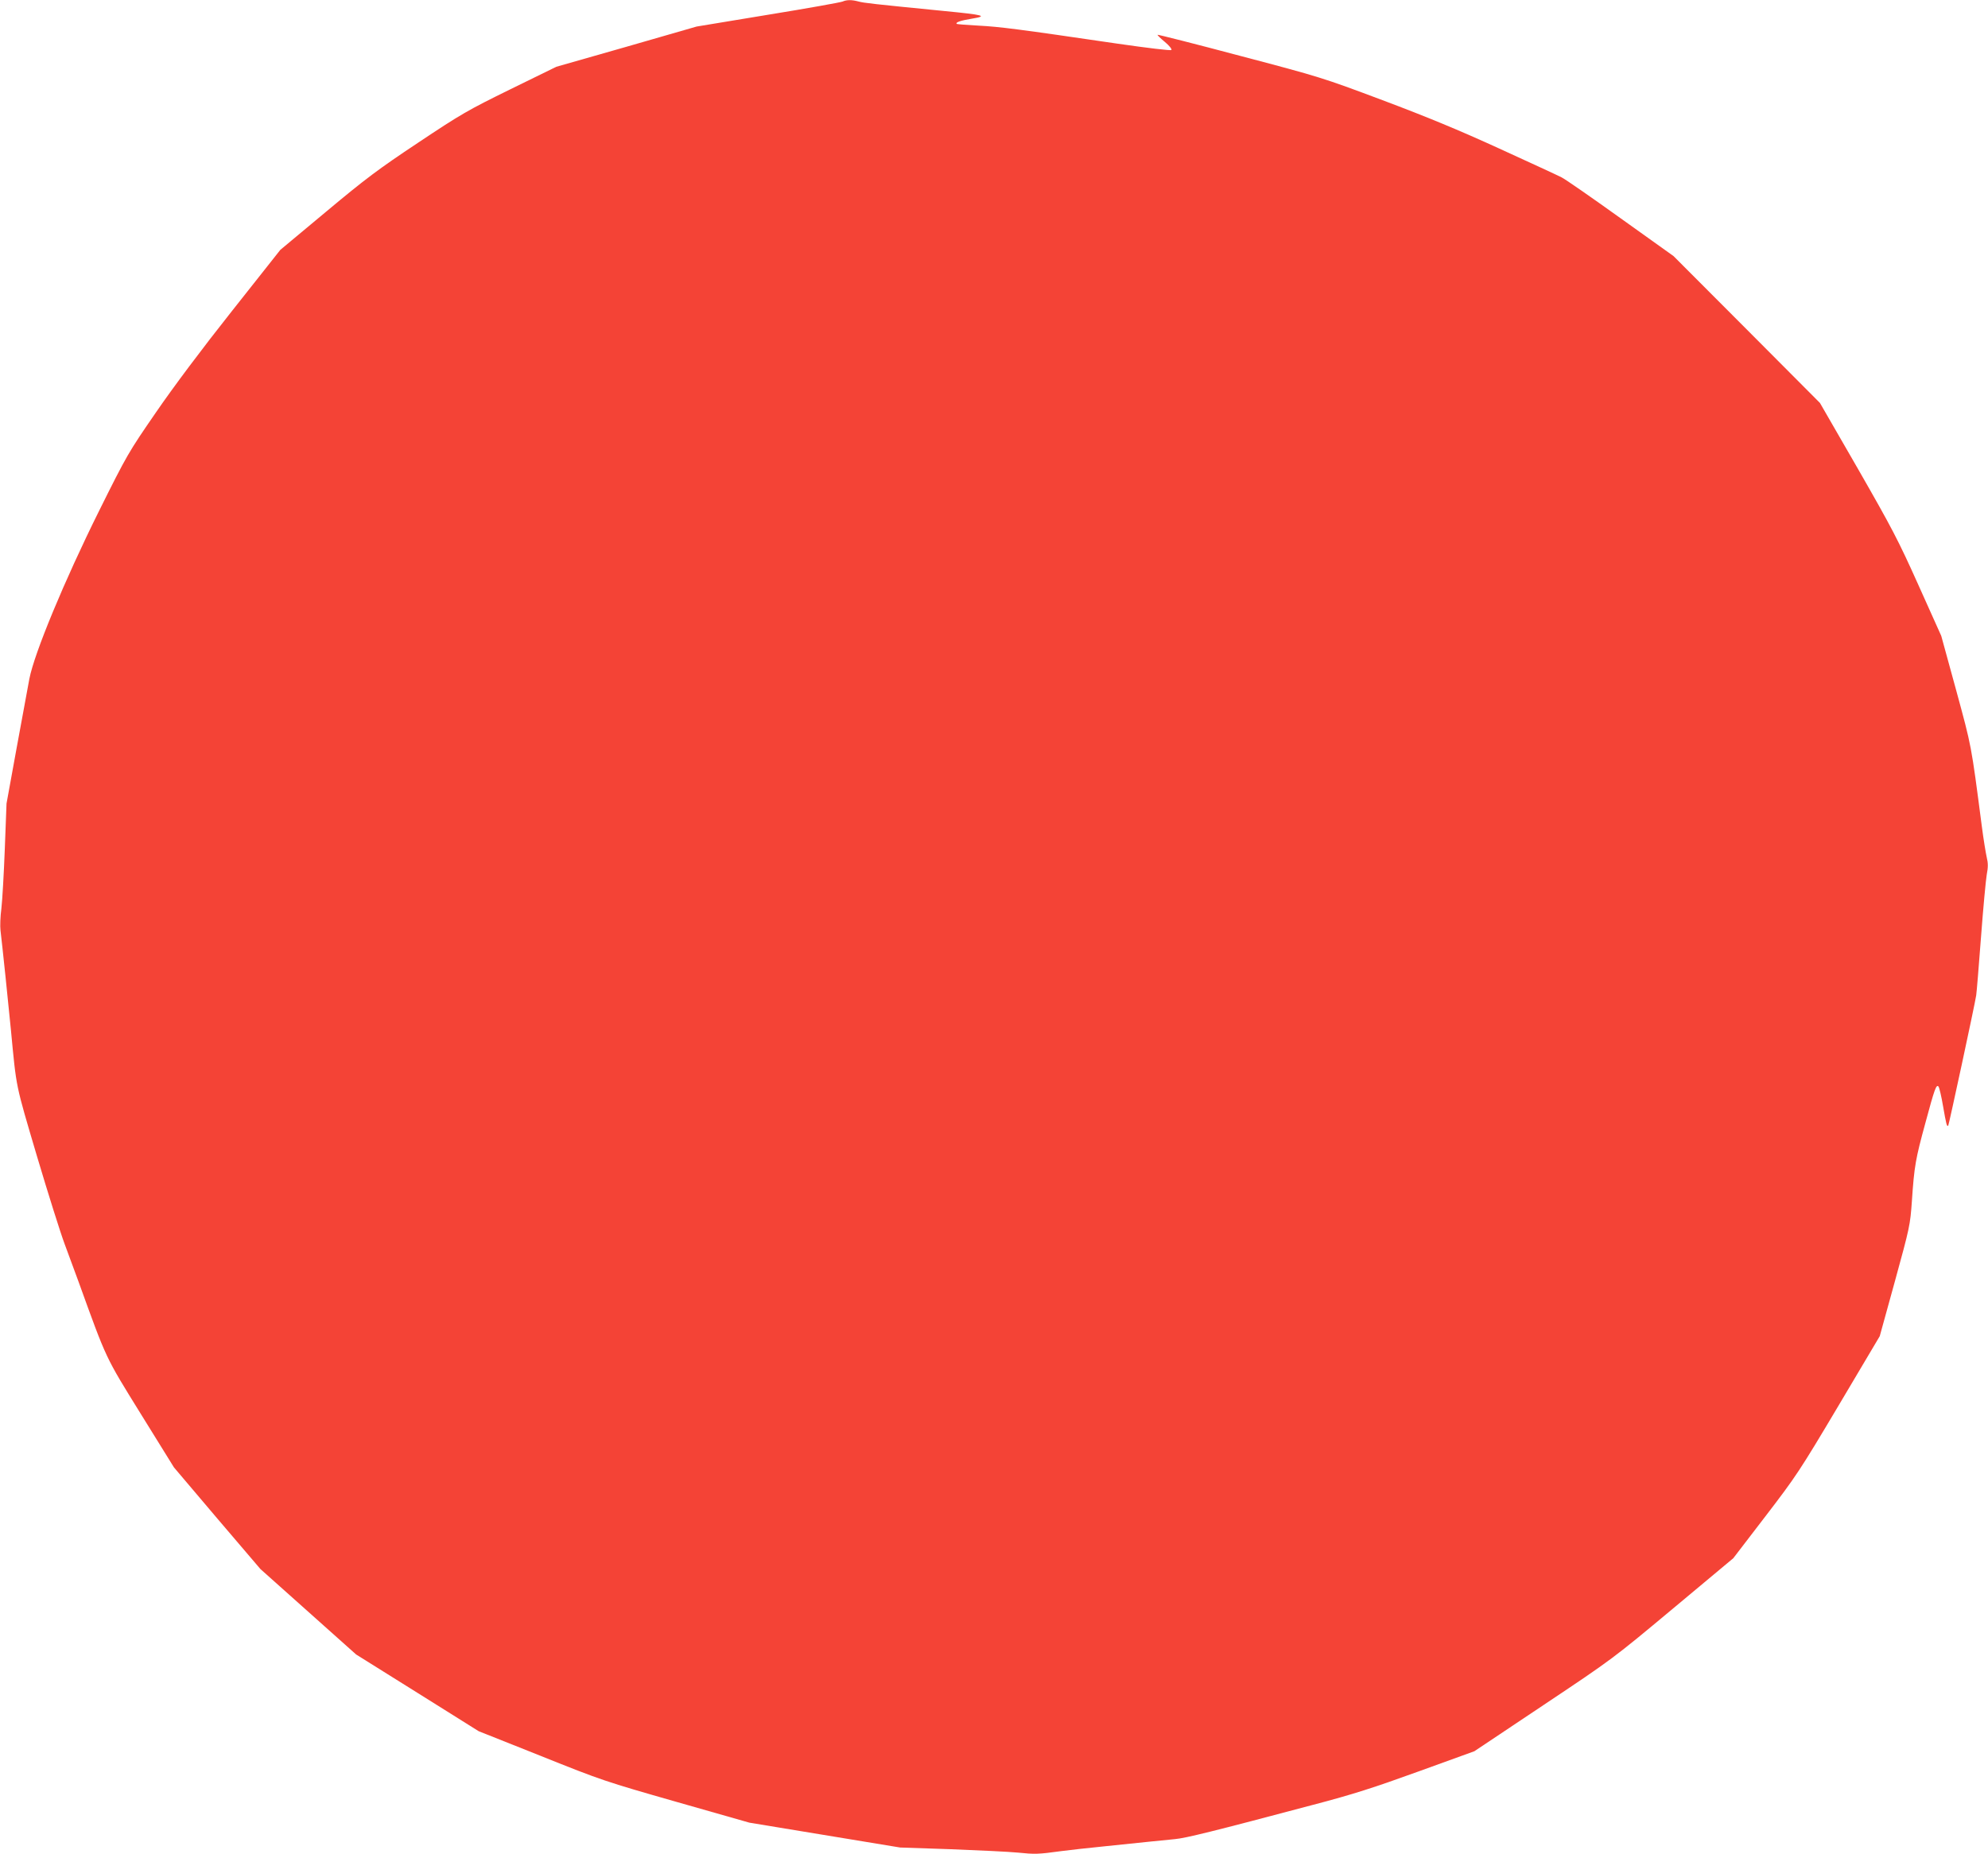
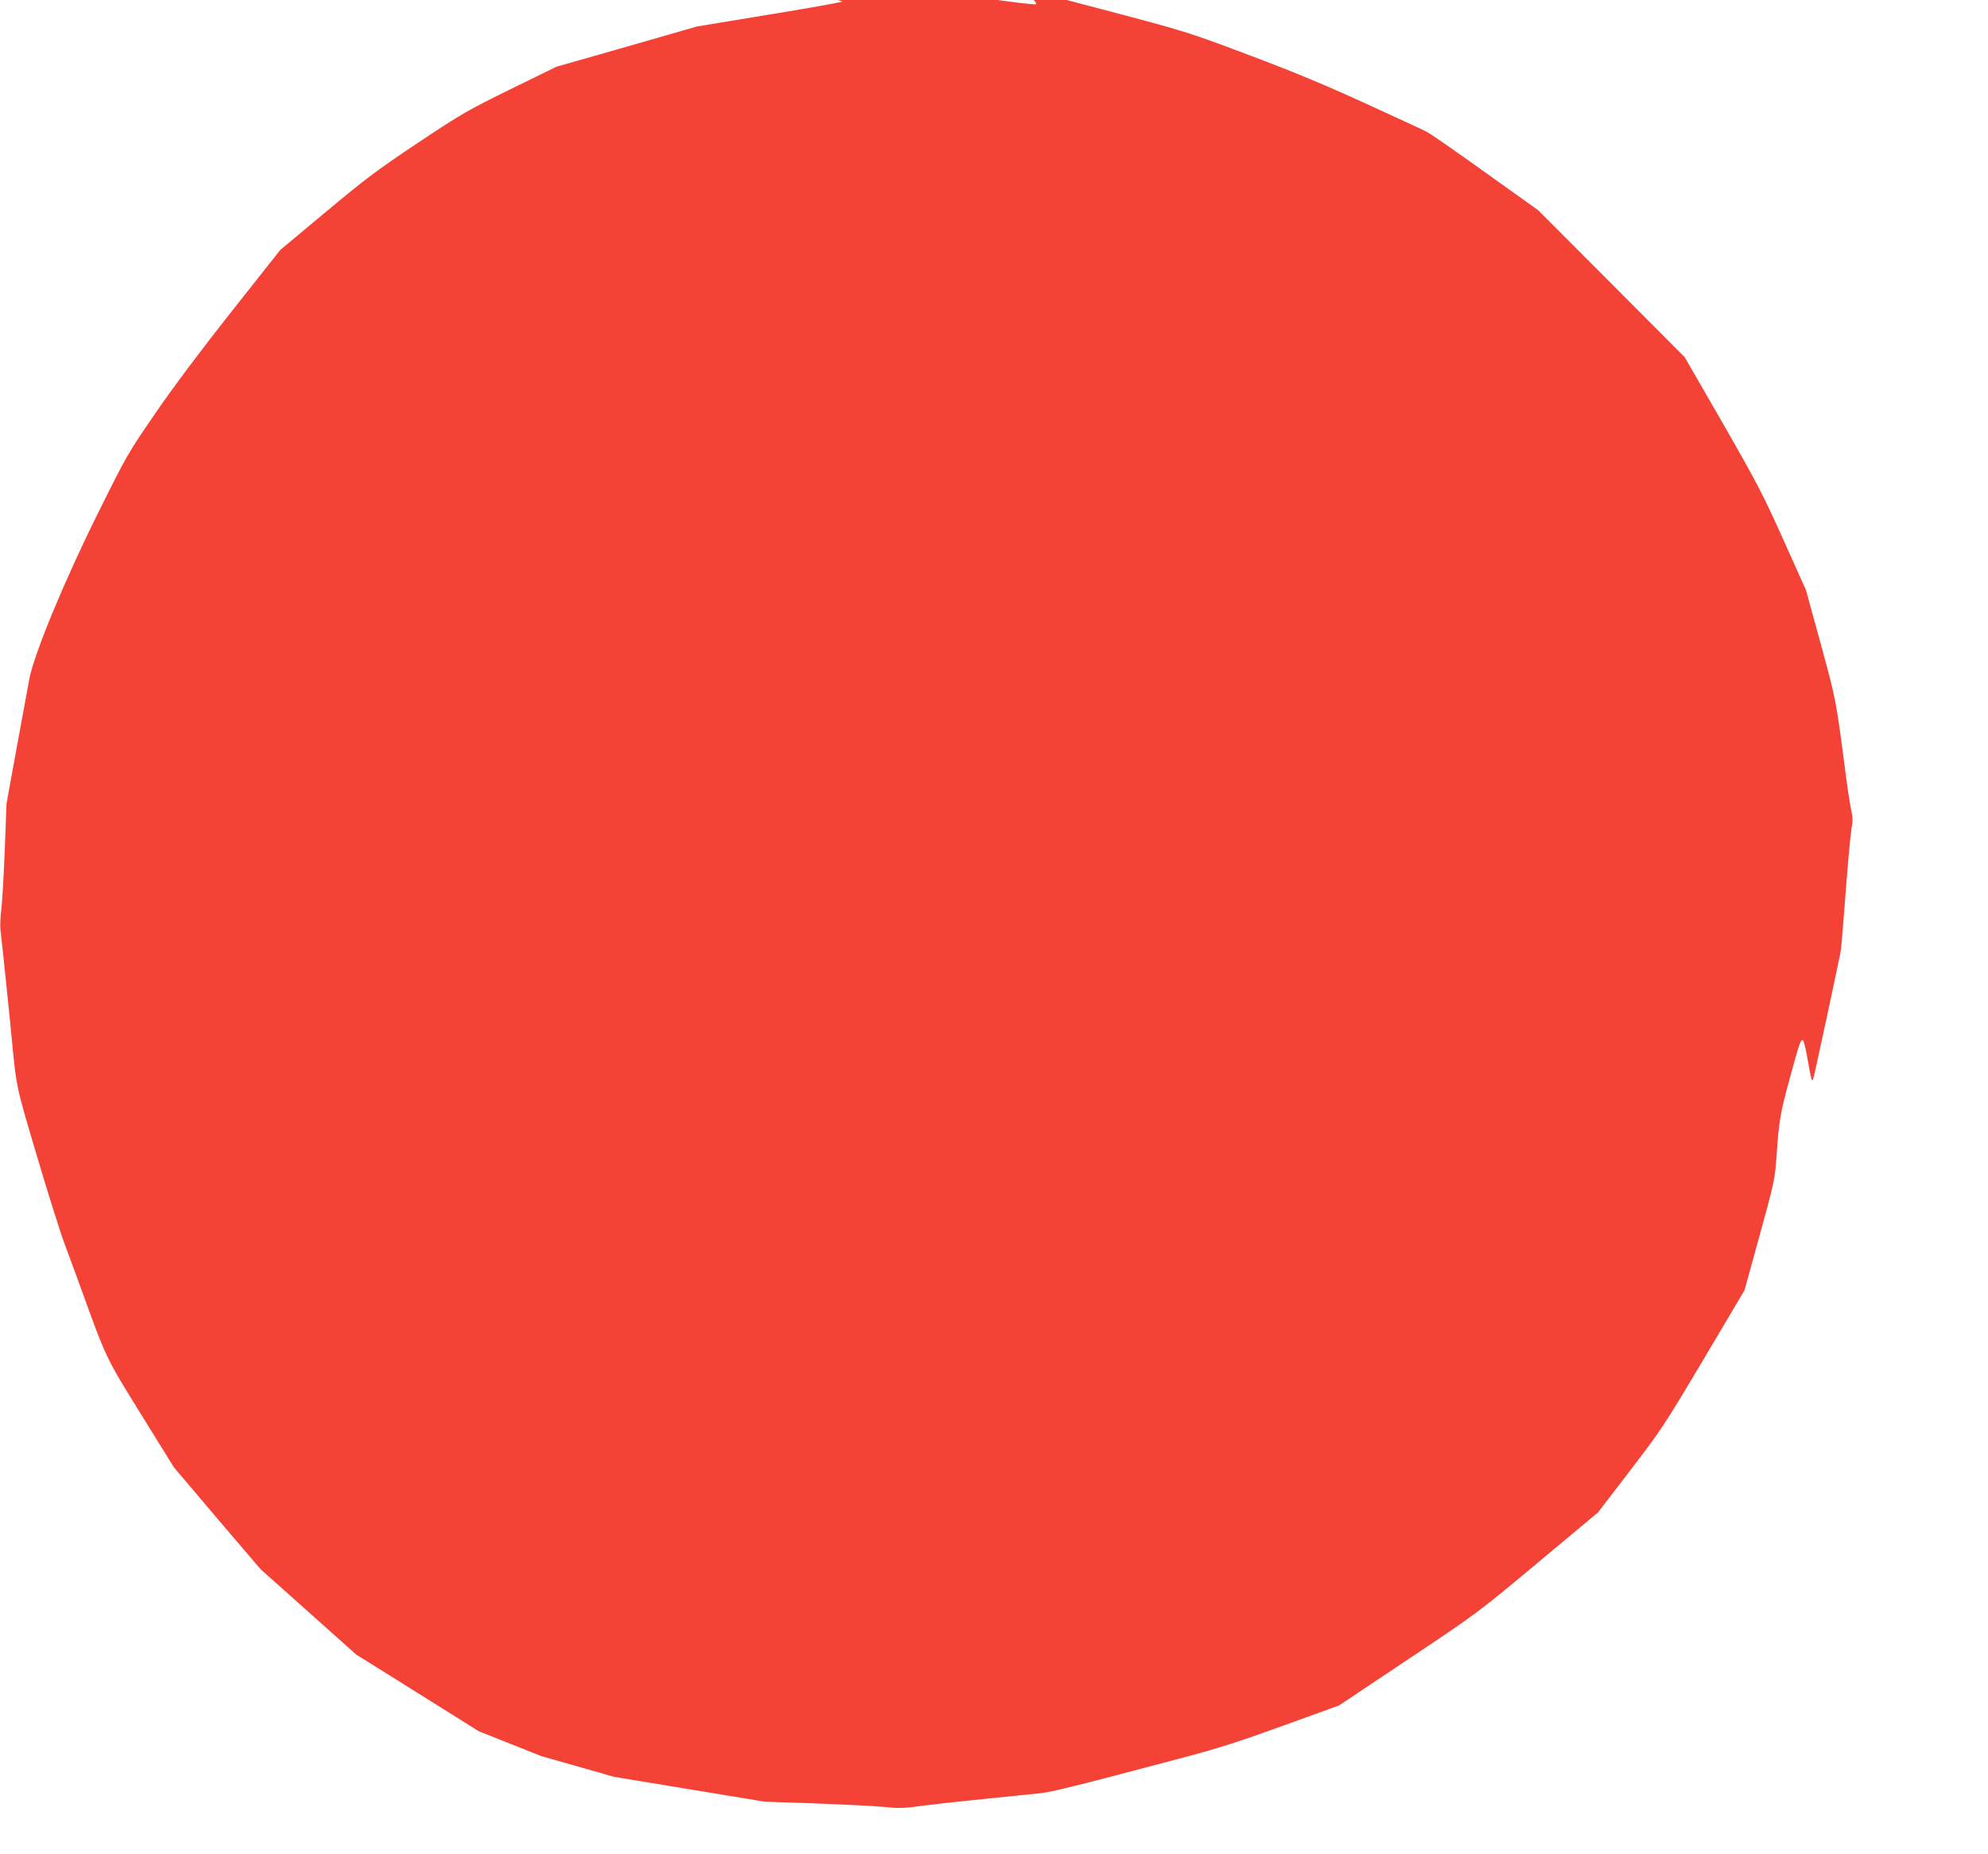
<svg xmlns="http://www.w3.org/2000/svg" version="1.0" width="1280pt" height="1194pt" viewBox="0 0 1280 1194" preserveAspectRatio="xMidYMid meet">
  <g transform="translate(0,1194) scale(0.1,-0.1)" fill="#f44336" stroke="none">
-     <path d="M5425 11930 c-11 -5 -227 -44 -480 -85 l-460 -76 -451 -130 -452 -129 -296 -145 c-275 -135 -318 -160 -594 -344 -257 -171 -337 -231 -592 -444 l-295 -246 -310 -392 c-195 -246 -377 -489 -491 -655 -177 -257 -186 -272 -367 -636 -222 -447 -416 -914 -448 -1080 -10 -55 -48 -258 -83 -451 l-64 -352 -11 -290 c-6 -159 -16 -333 -22 -385 -7 -52 -9 -115 -6 -140 10 -81 55 -512 67 -640 37 -387 28 -342 168 -816 72 -242 152 -496 178 -565 25 -68 66 -178 90 -244 183 -506 170 -478 402 -853 l212 -342 278 -328 279 -327 308 -275 308 -275 395 -247 394 -247 402 -160 c391 -157 413 -164 871 -295 l470 -134 485 -80 485 -80 325 -11 c179 -7 375 -16 435 -22 109 -11 126 -11 280 10 44 6 170 20 280 31 110 11 241 25 290 30 50 5 122 12 160 16 68 6 243 49 890 221 256 67 392 111 679 215 l359 130 446 298 c445 297 447 299 833 621 l388 324 207 270 c197 257 220 291 472 715 l264 445 98 355 c95 346 98 360 109 515 15 225 24 273 86 500 61 227 71 252 85 238 5 -5 19 -63 30 -129 20 -114 24 -132 33 -123 4 4 171 778 180 839 3 19 17 188 31 375 14 187 31 368 37 403 9 47 9 73 0 110 -6 26 -21 117 -32 202 -69 530 -65 507 -165 875 l-96 350 -146 325 c-131 292 -171 368 -390 750 l-245 425 -471 473 -472 473 -340 243 c-187 134 -358 253 -381 264 -23 12 -203 95 -400 185 -260 119 -468 205 -753 312 -386 145 -403 150 -919 286 -289 77 -527 137 -529 135 -2 -2 19 -23 47 -46 29 -24 47 -47 42 -52 -5 -5 -154 13 -348 41 -640 94 -759 109 -894 116 -74 4 -137 9 -140 11 -10 10 25 22 99 34 103 17 78 24 -179 49 -466 46 -517 52 -551 61 -44 12 -77 12 -104 0z" />
+     <path d="M5425 11930 c-11 -5 -227 -44 -480 -85 l-460 -76 -451 -130 -452 -129 -296 -145 c-275 -135 -318 -160 -594 -344 -257 -171 -337 -231 -592 -444 l-295 -246 -310 -392 c-195 -246 -377 -489 -491 -655 -177 -257 -186 -272 -367 -636 -222 -447 -416 -914 -448 -1080 -10 -55 -48 -258 -83 -451 l-64 -352 -11 -290 c-6 -159 -16 -333 -22 -385 -7 -52 -9 -115 -6 -140 10 -81 55 -512 67 -640 37 -387 28 -342 168 -816 72 -242 152 -496 178 -565 25 -68 66 -178 90 -244 183 -506 170 -478 402 -853 l212 -342 278 -328 279 -327 308 -275 308 -275 395 -247 394 -247 402 -160 l470 -134 485 -80 485 -80 325 -11 c179 -7 375 -16 435 -22 109 -11 126 -11 280 10 44 6 170 20 280 31 110 11 241 25 290 30 50 5 122 12 160 16 68 6 243 49 890 221 256 67 392 111 679 215 l359 130 446 298 c445 297 447 299 833 621 l388 324 207 270 c197 257 220 291 472 715 l264 445 98 355 c95 346 98 360 109 515 15 225 24 273 86 500 61 227 71 252 85 238 5 -5 19 -63 30 -129 20 -114 24 -132 33 -123 4 4 171 778 180 839 3 19 17 188 31 375 14 187 31 368 37 403 9 47 9 73 0 110 -6 26 -21 117 -32 202 -69 530 -65 507 -165 875 l-96 350 -146 325 c-131 292 -171 368 -390 750 l-245 425 -471 473 -472 473 -340 243 c-187 134 -358 253 -381 264 -23 12 -203 95 -400 185 -260 119 -468 205 -753 312 -386 145 -403 150 -919 286 -289 77 -527 137 -529 135 -2 -2 19 -23 47 -46 29 -24 47 -47 42 -52 -5 -5 -154 13 -348 41 -640 94 -759 109 -894 116 -74 4 -137 9 -140 11 -10 10 25 22 99 34 103 17 78 24 -179 49 -466 46 -517 52 -551 61 -44 12 -77 12 -104 0z" />
  </g>
</svg>